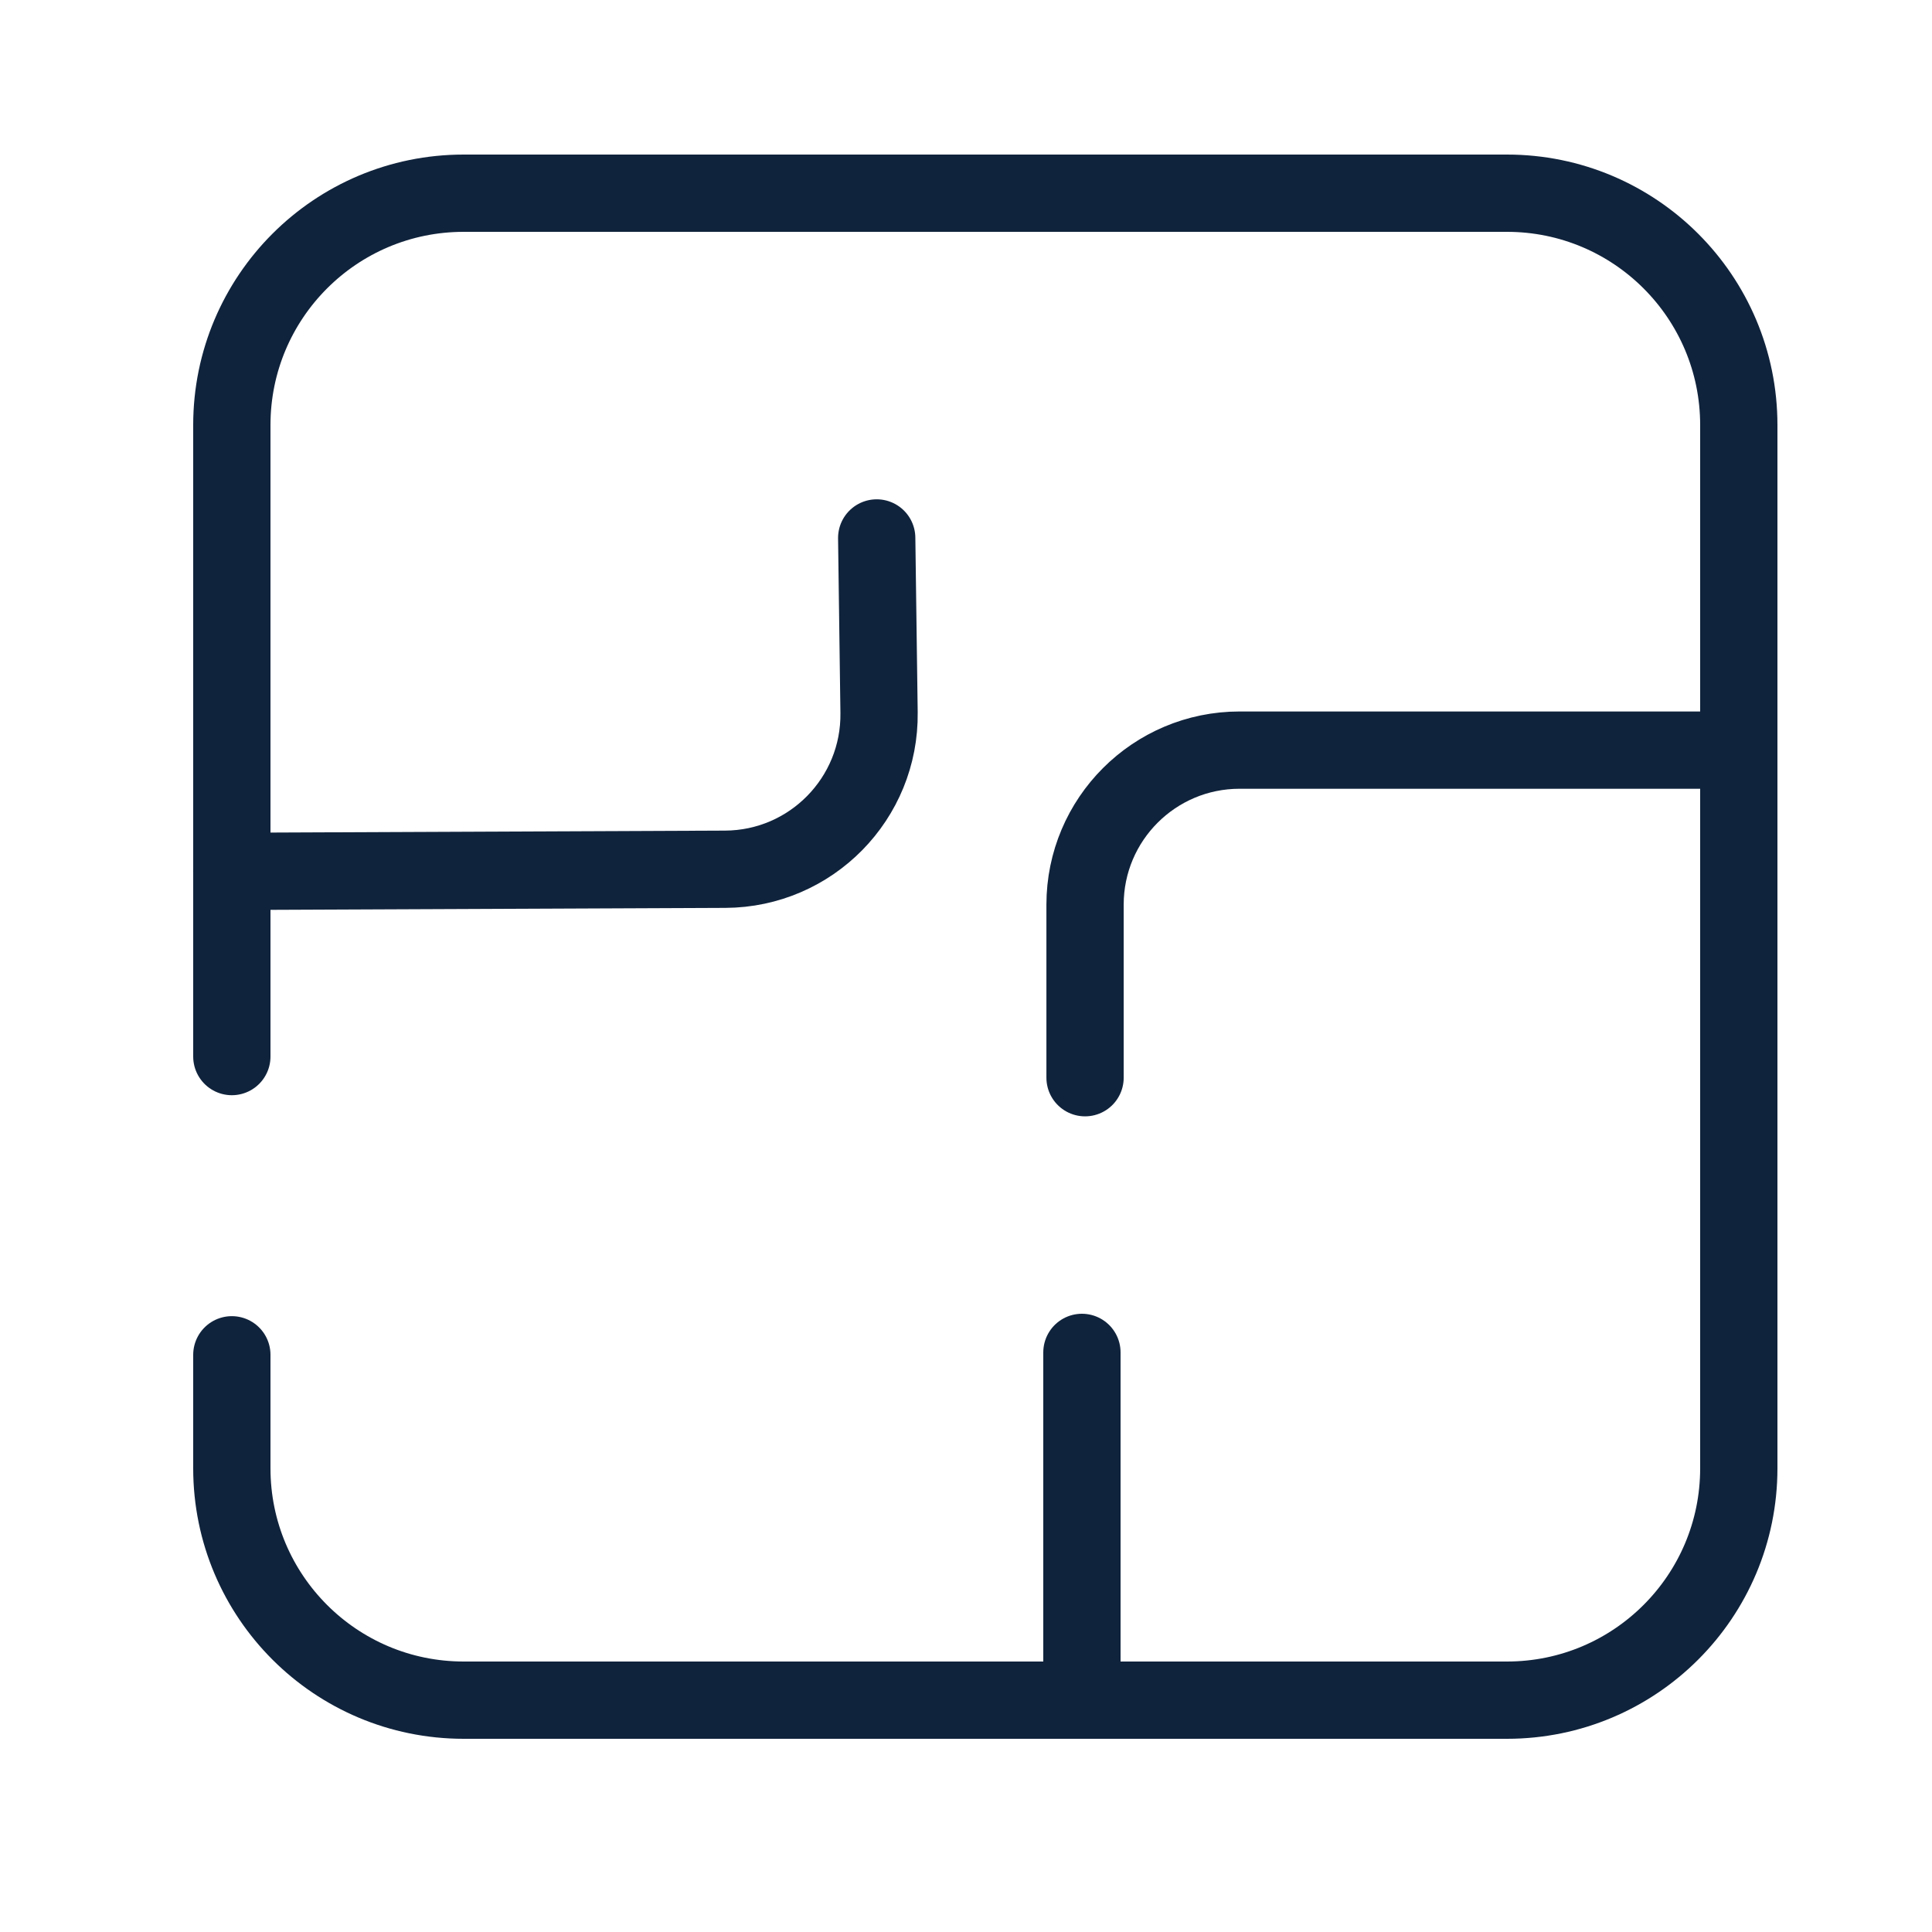
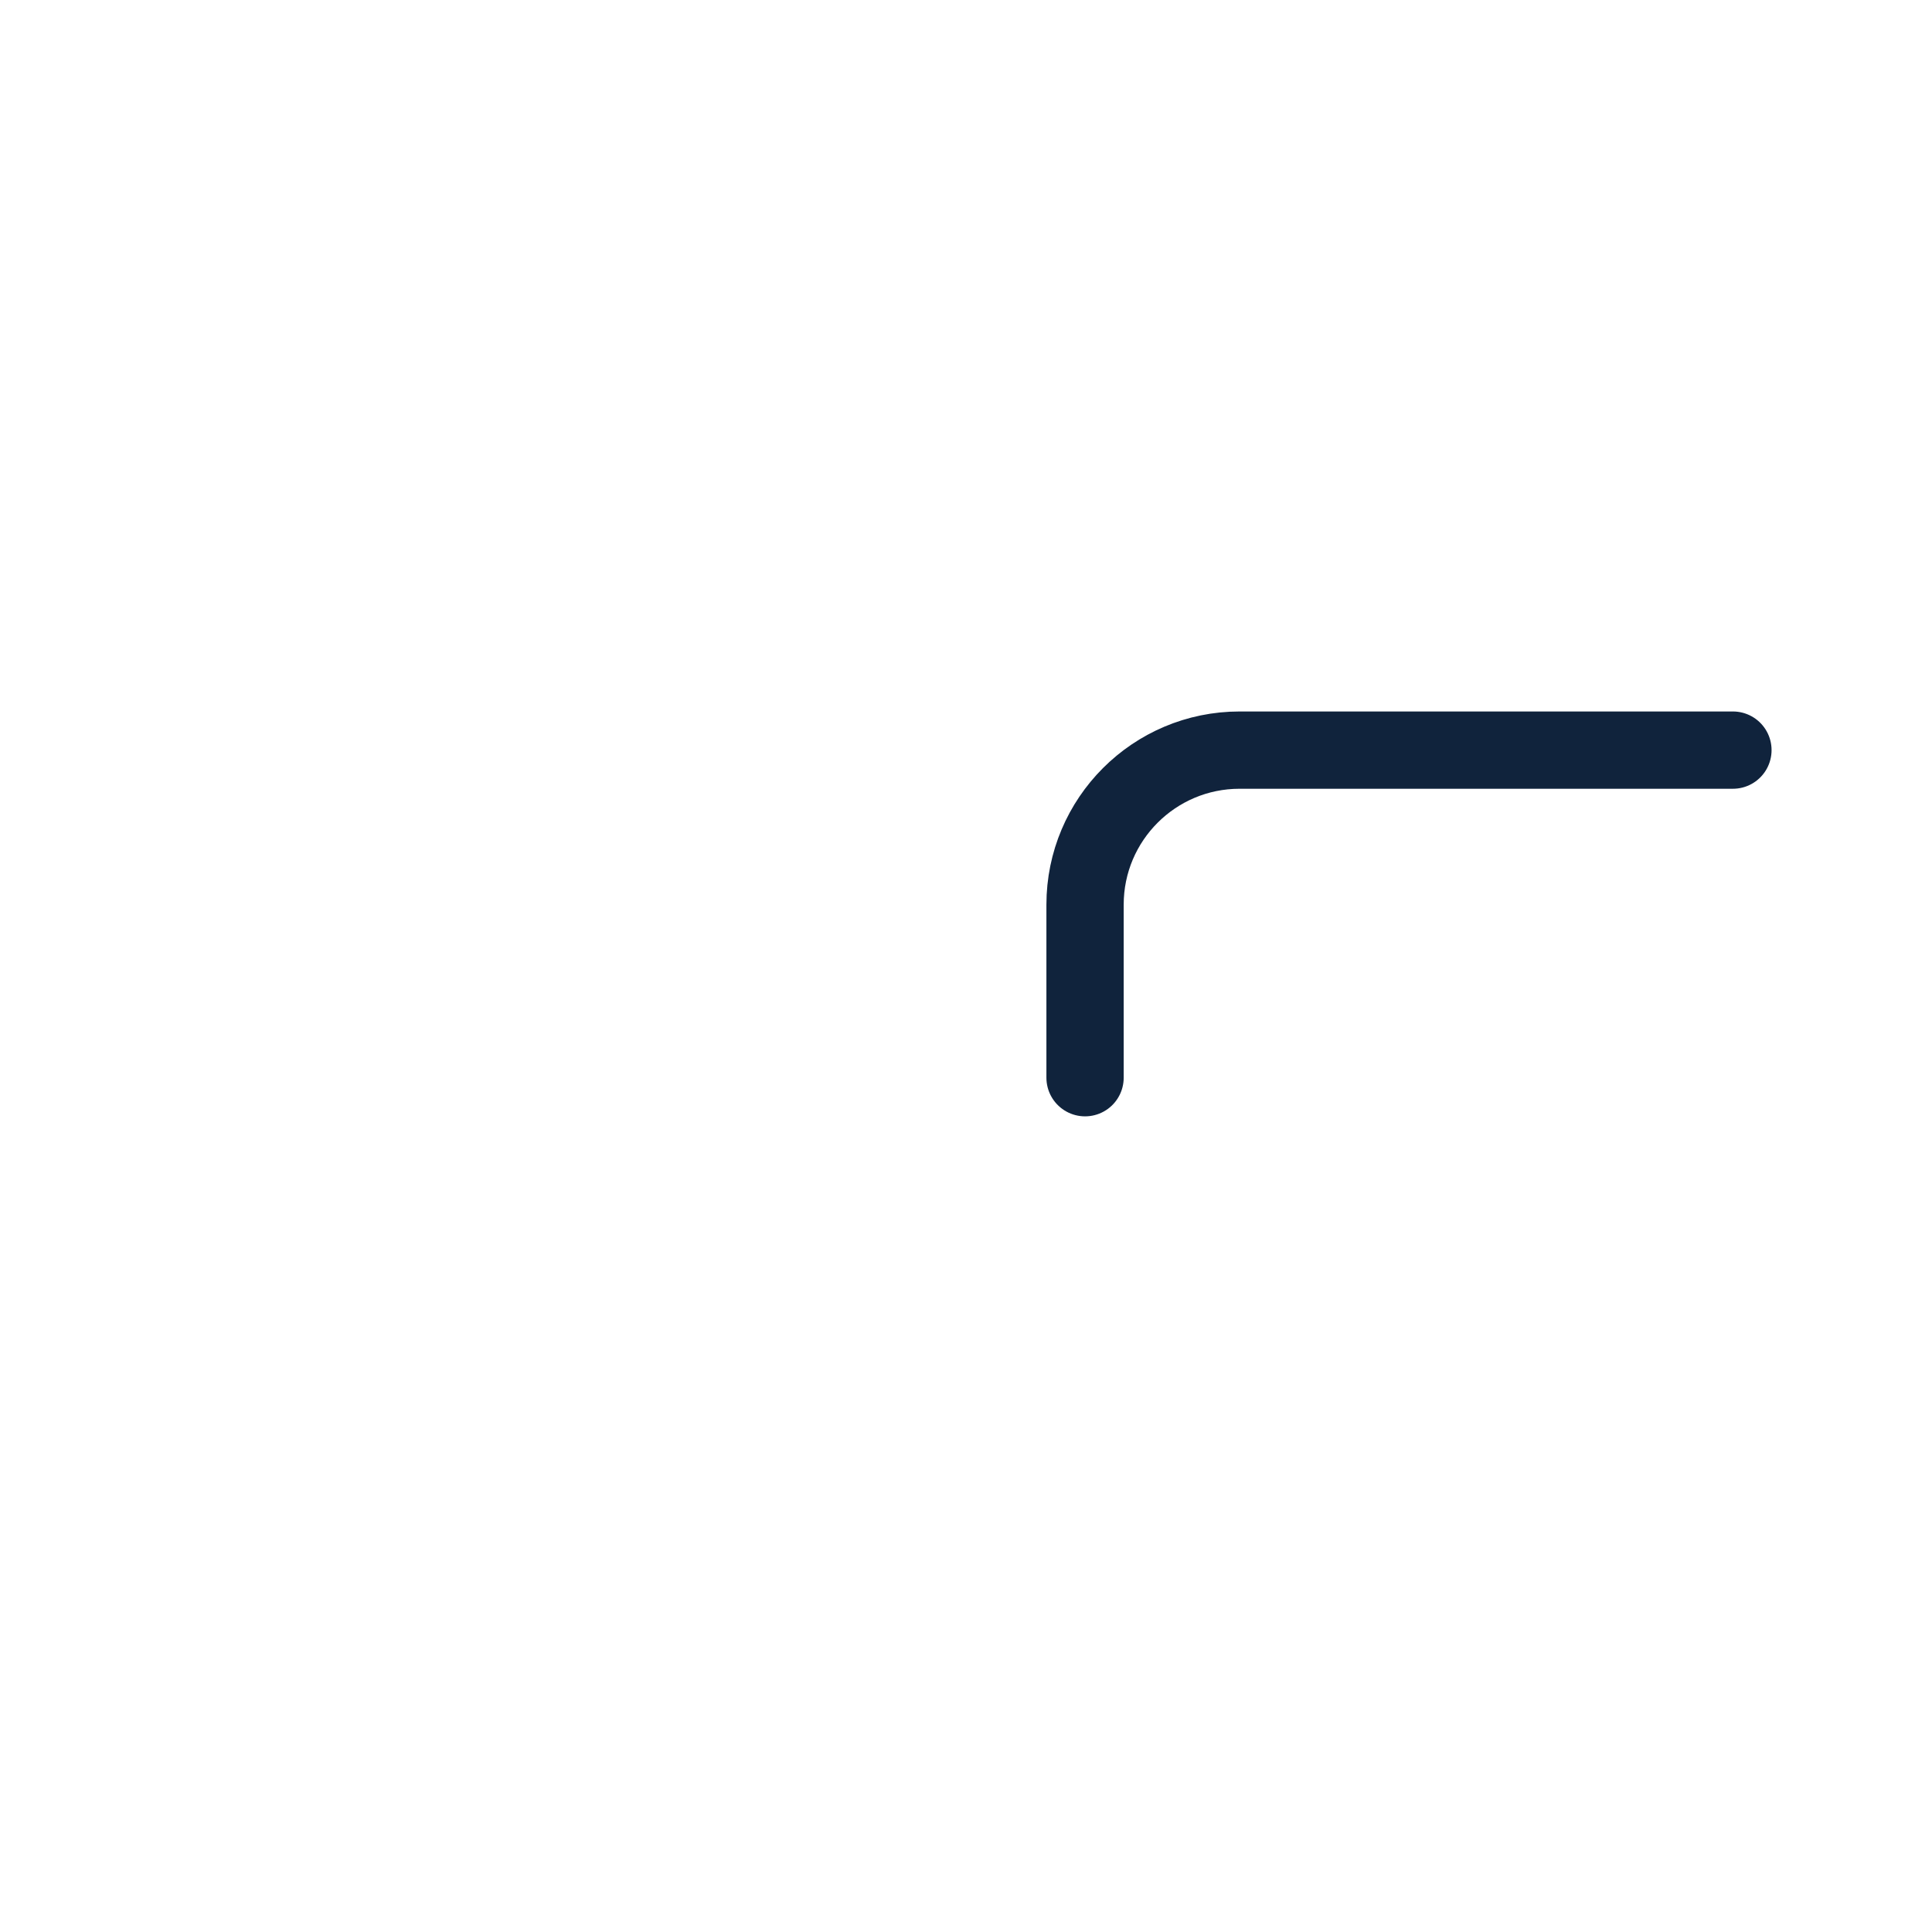
<svg xmlns="http://www.w3.org/2000/svg" width="50" height="50" viewBox="0 0 50 50" fill="none">
  <g clip-path="url(#clip0_77_327)">
    <g clip-path="url(#clip1_77_327)">
-       <path d="M6 27.344V11C6 7.686 8.686 5 12 5H39C42.314 5 45 7.686 45 11V38C45 41.314 42.314 44 39 44H12C8.686 44 6 41.314 6 38V35.062" stroke="#10233C" stroke-width="2" stroke-linecap="round" />
-       <path d="M28 44L28 35" stroke="#10233C" stroke-width="2" stroke-linecap="round" />
      <path d="M44.848 19.413L32.081 19.413C29.872 19.413 28.081 21.204 28.081 23.413L28.081 27.891" stroke="#10233C" stroke-width="2" stroke-linecap="round" stroke-linejoin="round" />
-       <path d="M5.999 22.551L18.768 22.496C20.991 22.486 22.78 20.665 22.75 18.441L22.689 13.922" stroke="#10233C" stroke-width="2" stroke-linecap="round" stroke-linejoin="round" />
    </g>
  </g>
  <defs>
    <clipPath id="clip0_77_327">
      <rect width="50" height="50" fill="white" />
    </clipPath>
    <clipPath id="clip1_77_327">
      <rect width="50" height="50" fill="white" />
    </clipPath>
  </defs>
</svg>